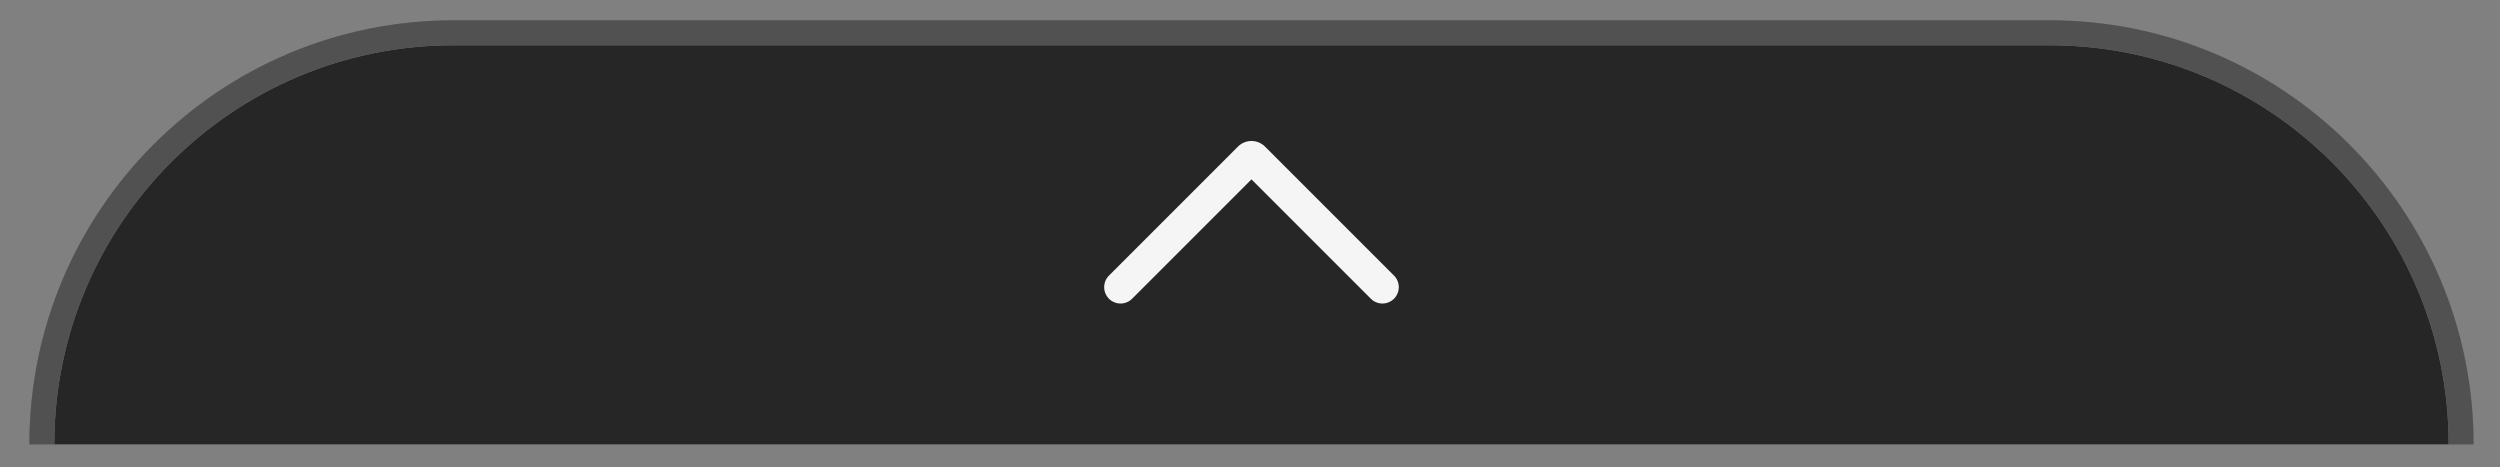
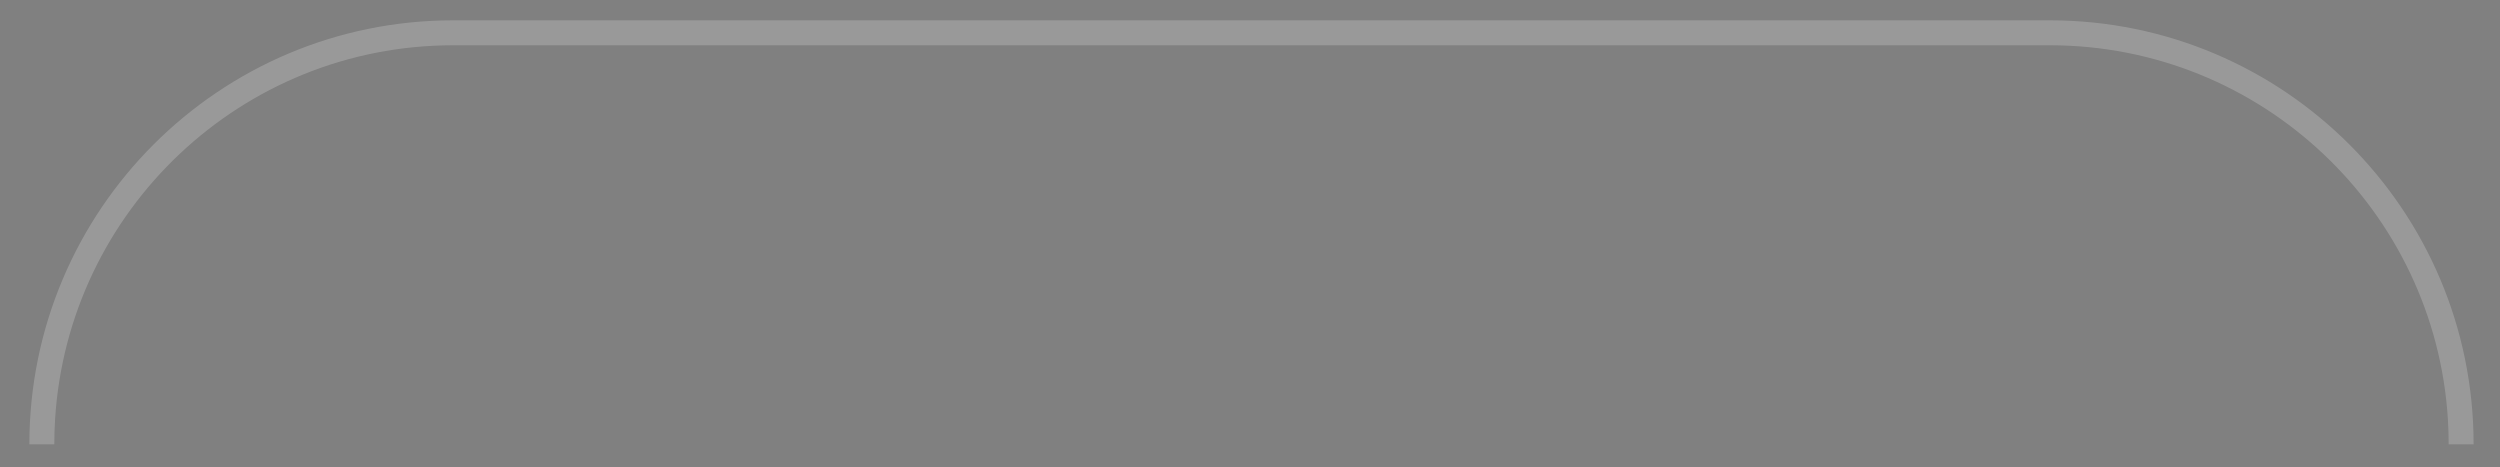
<svg xmlns="http://www.w3.org/2000/svg" width="123" height="23" viewBox="0 0 123 23" fill="none">
  <rect x="0" y="0" width="123" height="23" fill="#808080" stroke="none" />
-   <path d="M2.672 21.861V21.861C2.672 11.017 11.462 2.227 22.306 2.227L100.841 2.227C111.684 2.227 120.474 11.017 120.474 21.861V21.861L2.672 21.861Z" fill="#262626" />
-   <path d="M120.474 21.861C120.474 21.449 120.462 21.04 120.437 20.634C119.803 10.362 111.272 2.227 100.841 2.227L22.305 2.227C11.874 2.227 3.343 10.362 2.71 20.634C2.684 21.04 2.672 21.449 2.672 21.861H1.445C1.445 10.34 10.784 1 22.305 1L100.841 1C112.362 1 121.701 10.34 121.701 21.861H120.474Z" fill="#262626" />
  <path d="M120.474 21.861C120.474 21.449 120.462 21.04 120.437 20.634C119.803 10.362 111.272 2.227 100.841 2.227L22.305 2.227C11.874 2.227 3.343 10.362 2.71 20.634C2.684 21.04 2.672 21.449 2.672 21.861H1.445C1.445 10.34 10.784 1 22.305 1L100.841 1C112.362 1 121.701 10.34 121.701 21.861H120.474Z" fill="white" fill-opacity="0.2" />
-   <path d="M68.585 14.698C68.27 15.012 67.76 15.012 67.446 14.698L61.573 8.825L55.7 14.698C55.386 15.012 54.876 15.012 54.561 14.698C54.247 14.383 54.247 13.873 54.561 13.559L60.909 7.211C61.276 6.845 61.87 6.845 62.237 7.211L68.585 13.559C68.899 13.873 68.899 14.383 68.585 14.698Z" fill="white" fill-opacity="0.95" />
</svg>